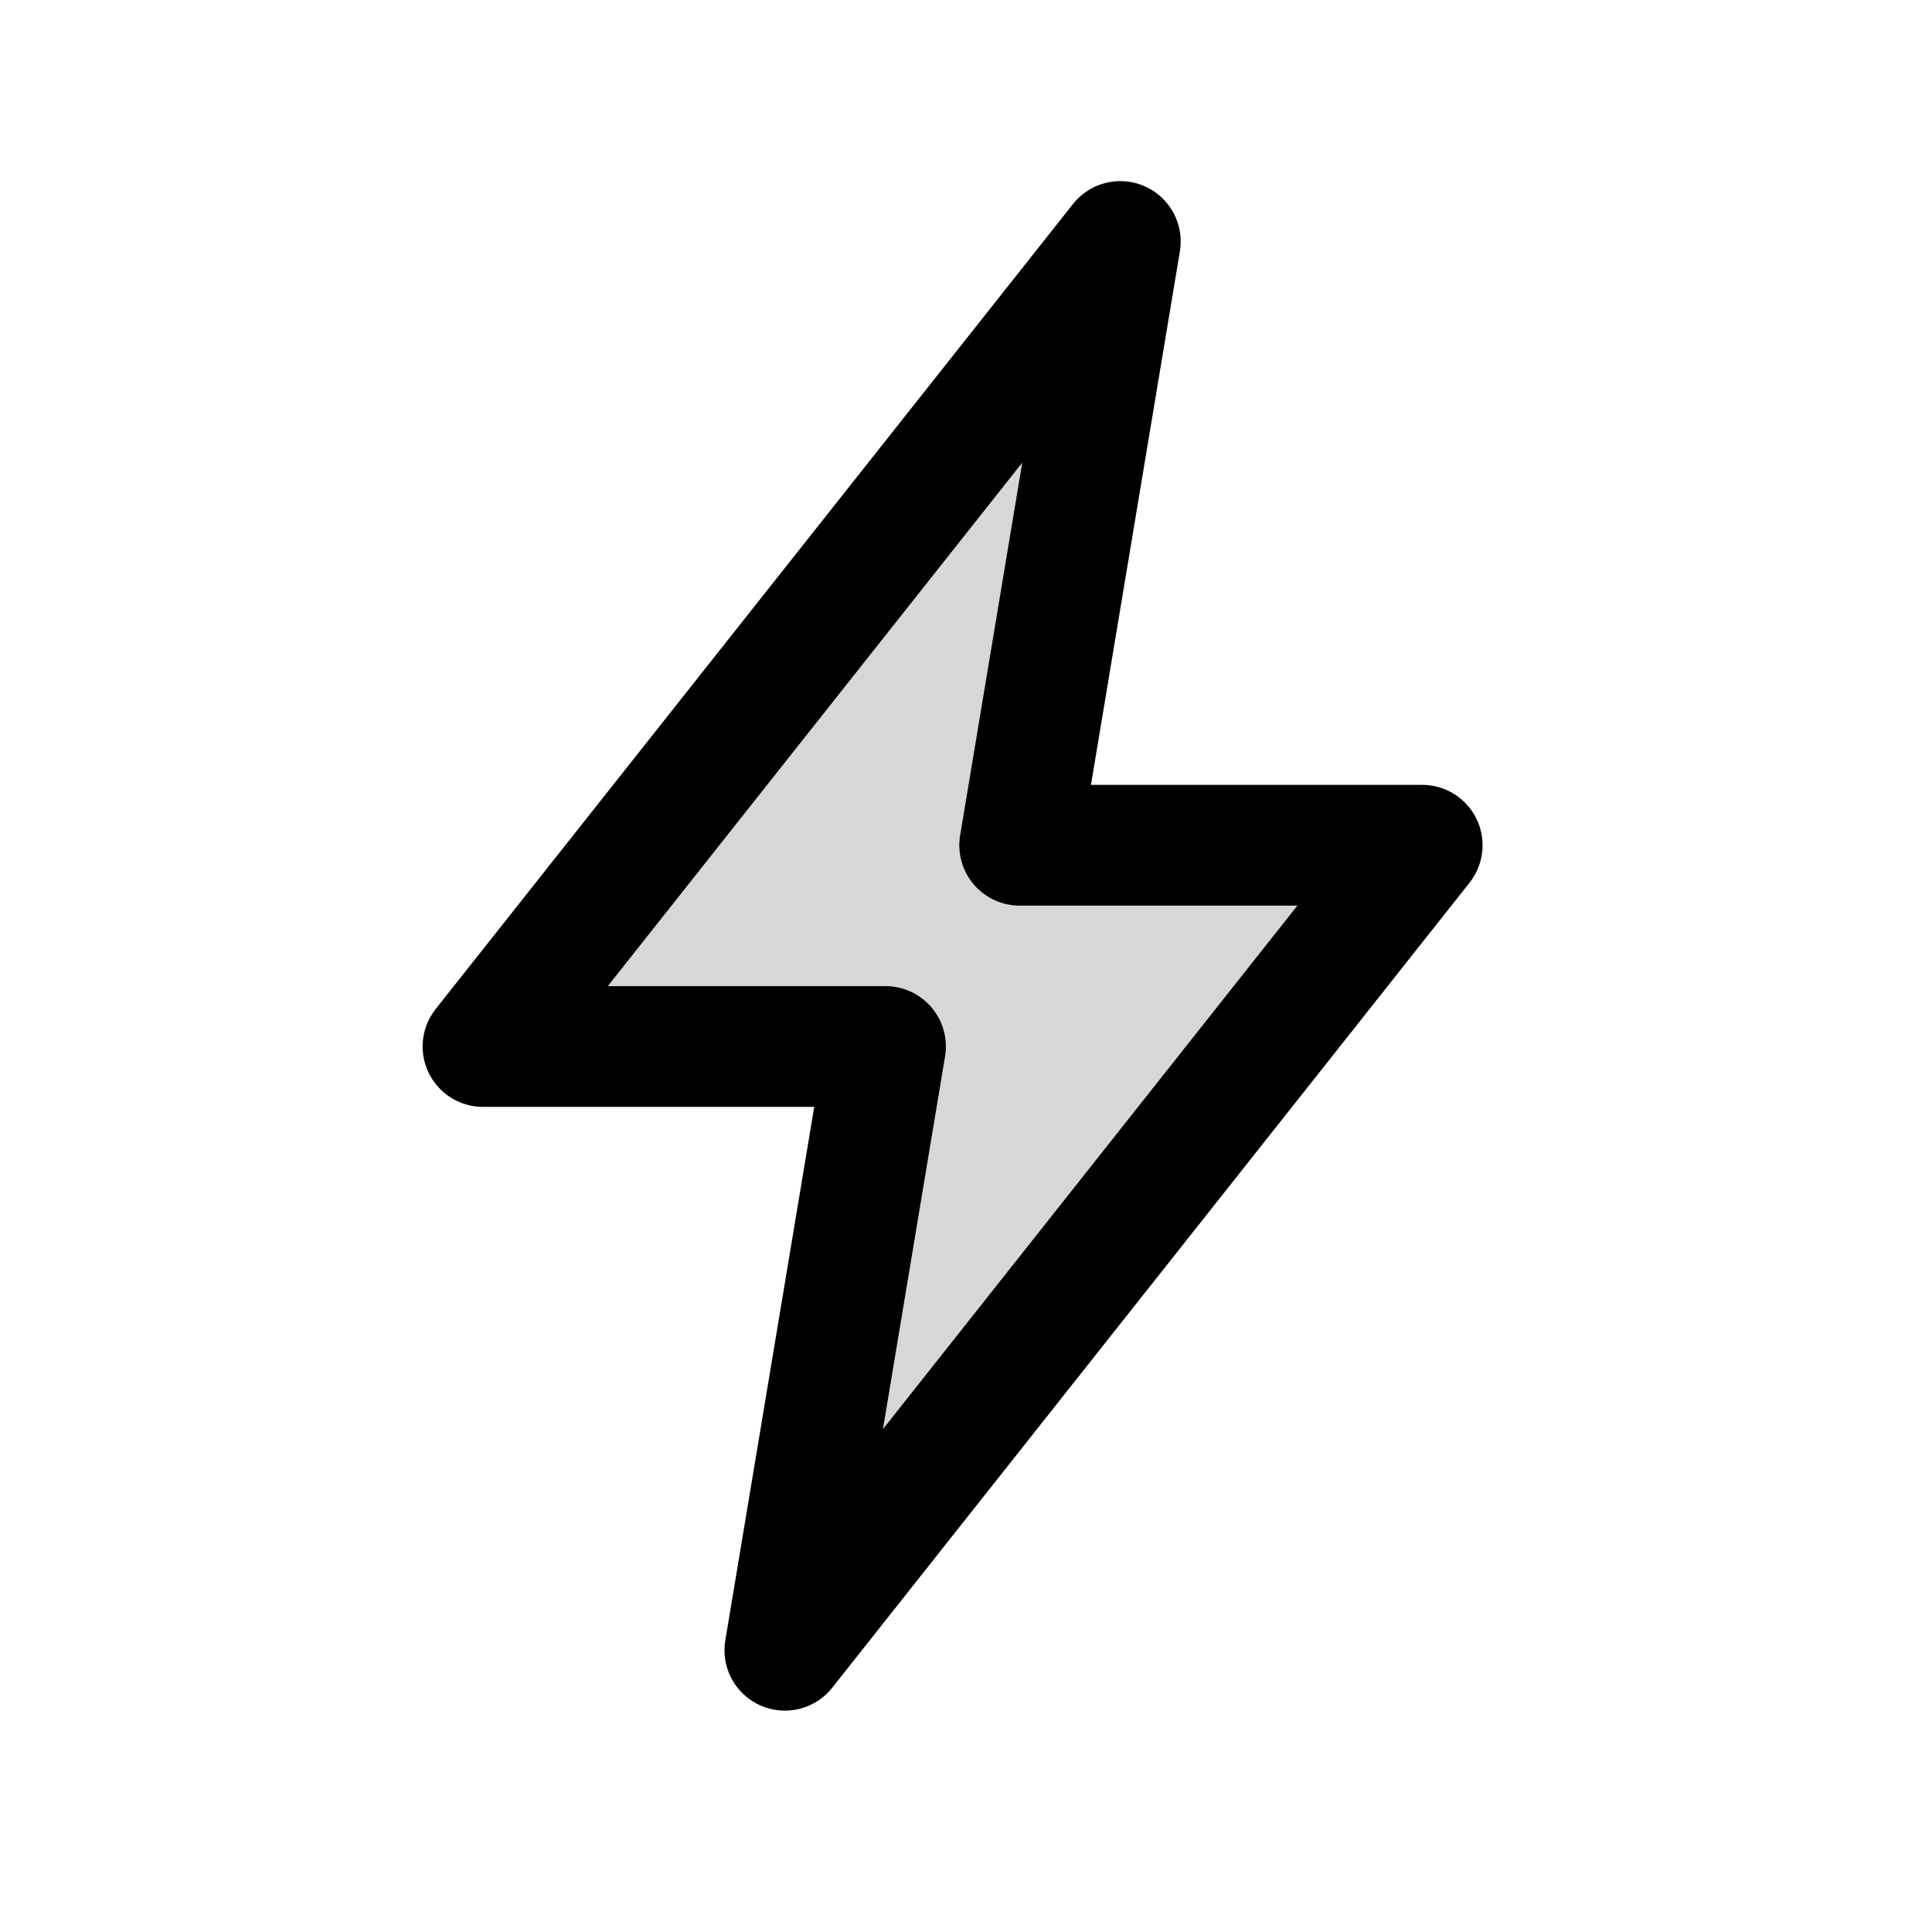
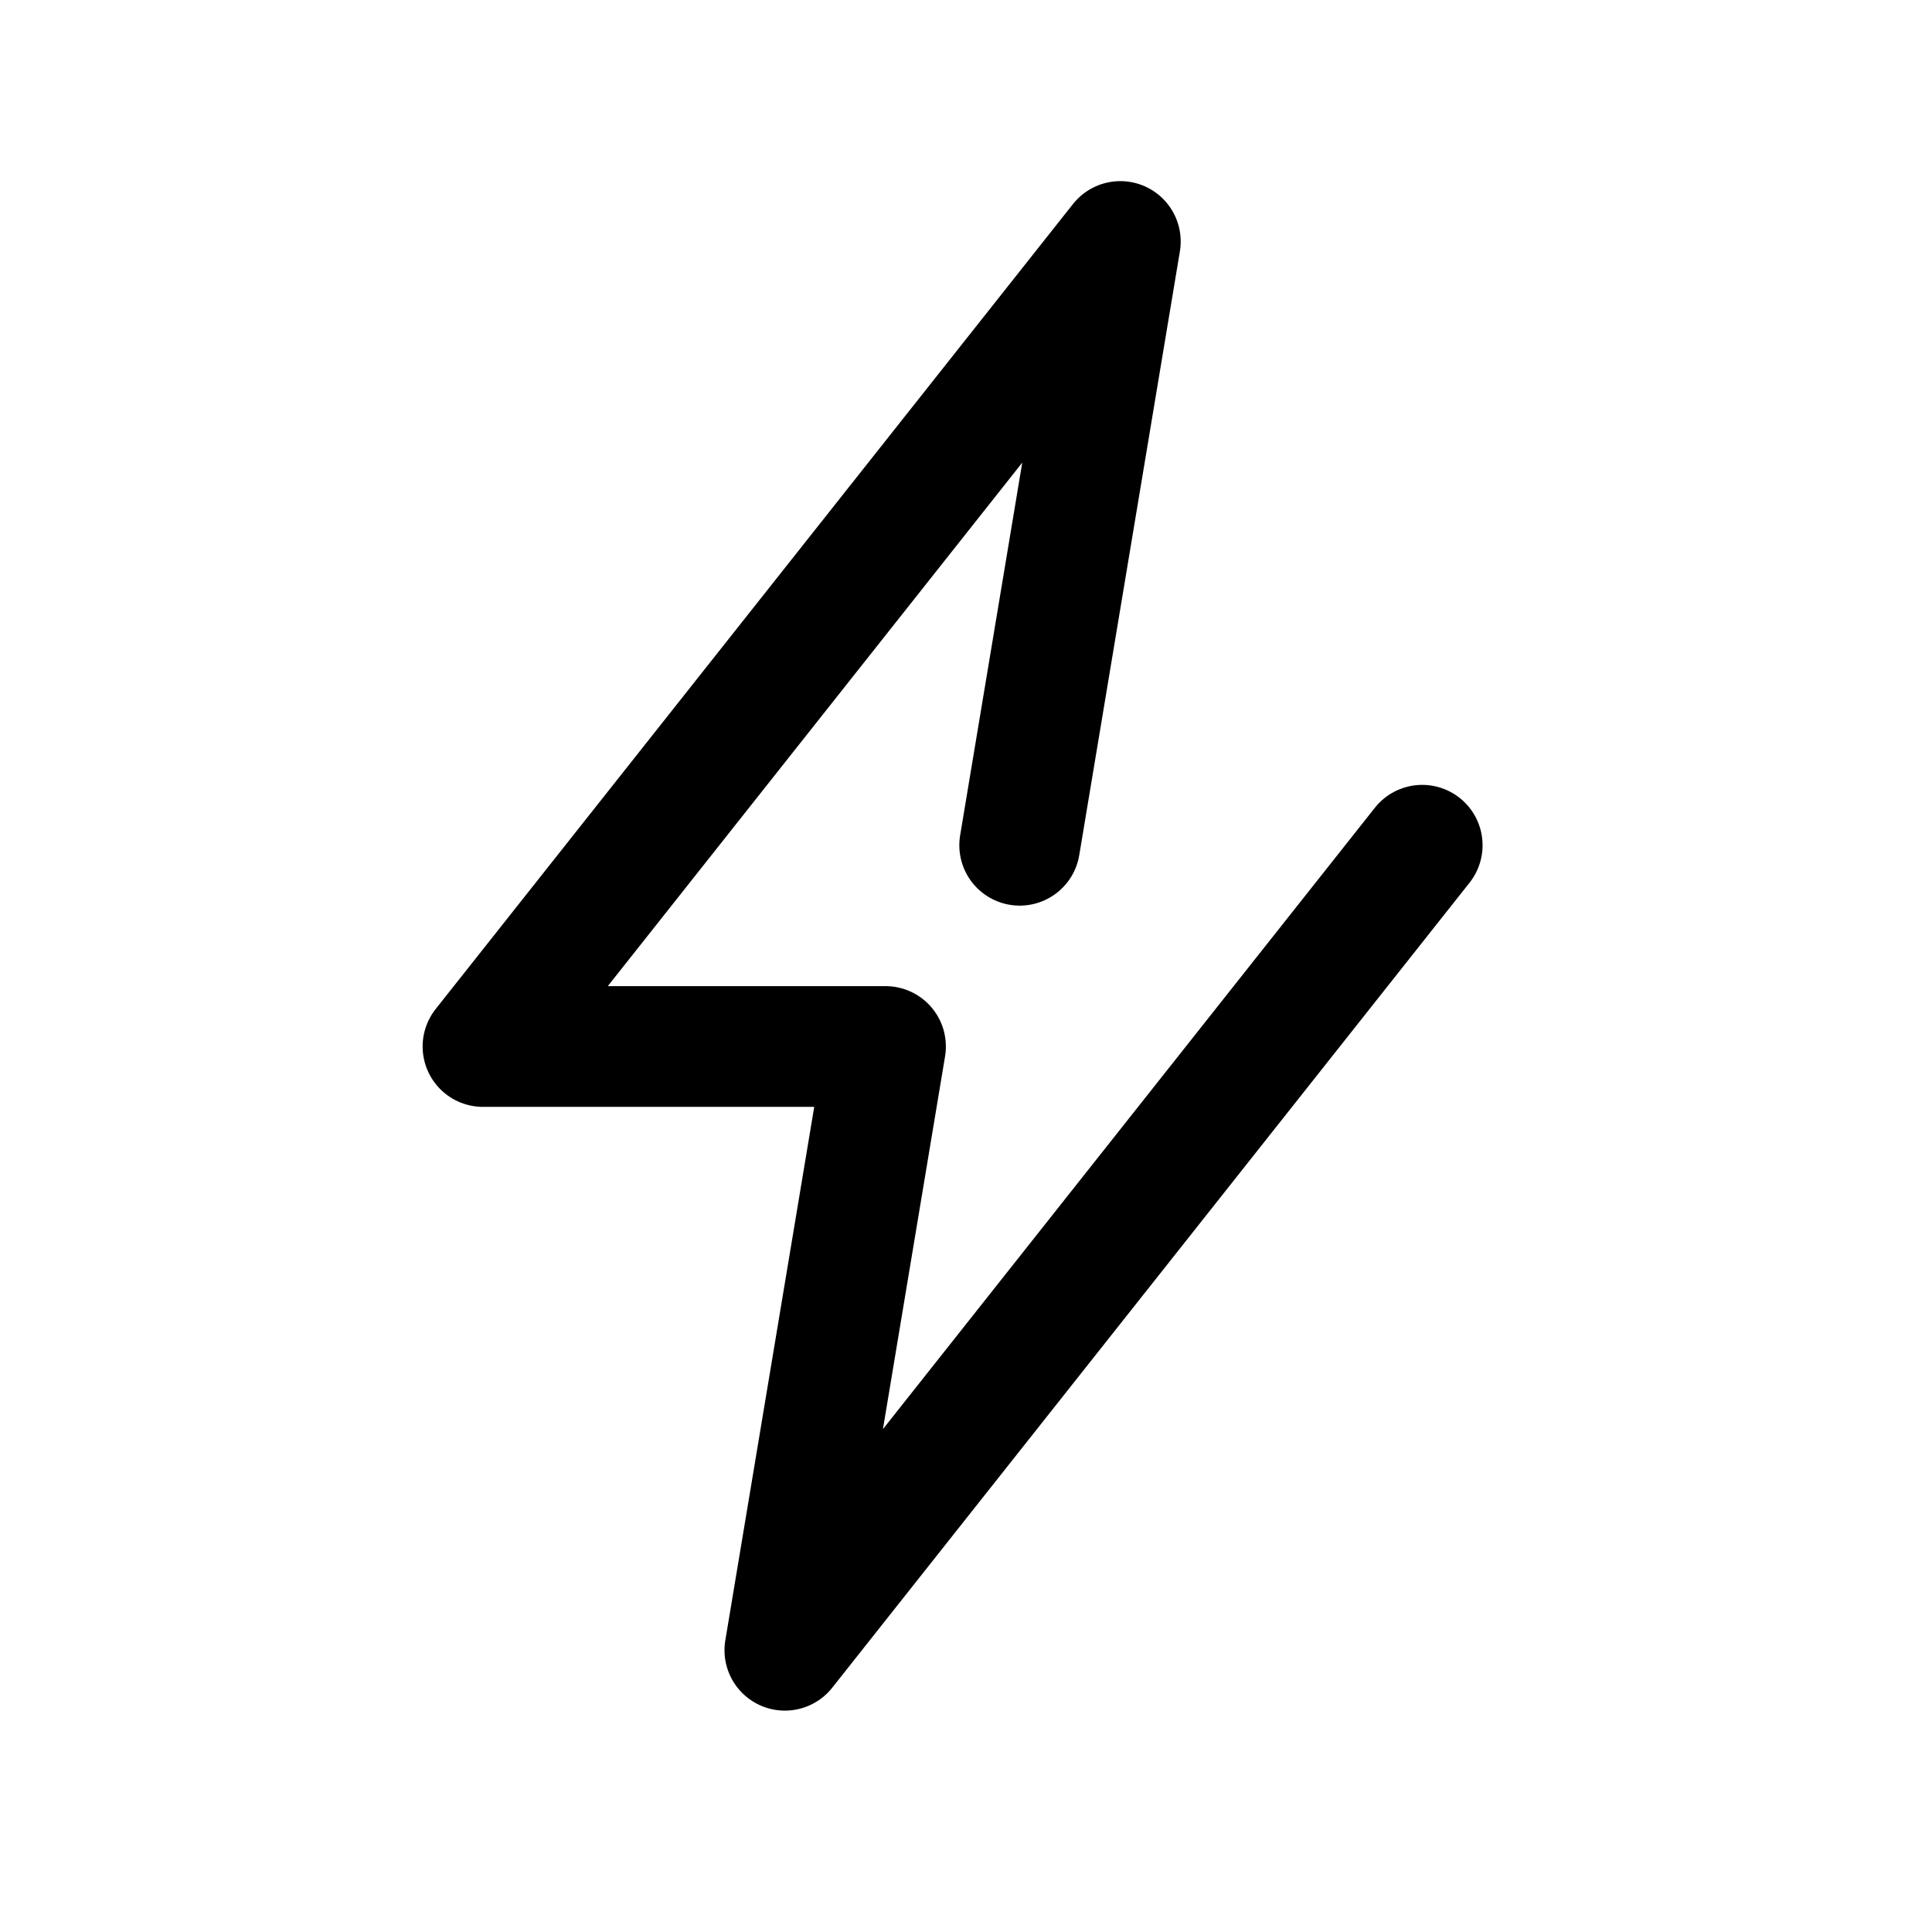
<svg xmlns="http://www.w3.org/2000/svg" width="24" height="24" fill="none" viewBox="0 0 24 24">
-   <path fill="#000" fill-opacity=".16" fill-rule="evenodd" d="m12.667 10.5 1.25-7.5L6 13h5l-1.25 7.5 7.917-10z" clip-rule="evenodd" />
-   <path stroke="#000" stroke-linecap="round" stroke-linejoin="round" stroke-miterlimit="10" stroke-width="1.5" d="m12.667 10.5 1.25-7.5L6 13h5l-1.25 7.5 7.917-10z" clip-rule="evenodd" />
+   <path stroke="#000" stroke-linecap="round" stroke-linejoin="round" stroke-miterlimit="10" stroke-width="1.5" d="m12.667 10.5 1.25-7.5L6 13h5l-1.25 7.5 7.917-10" clip-rule="evenodd" />
</svg>